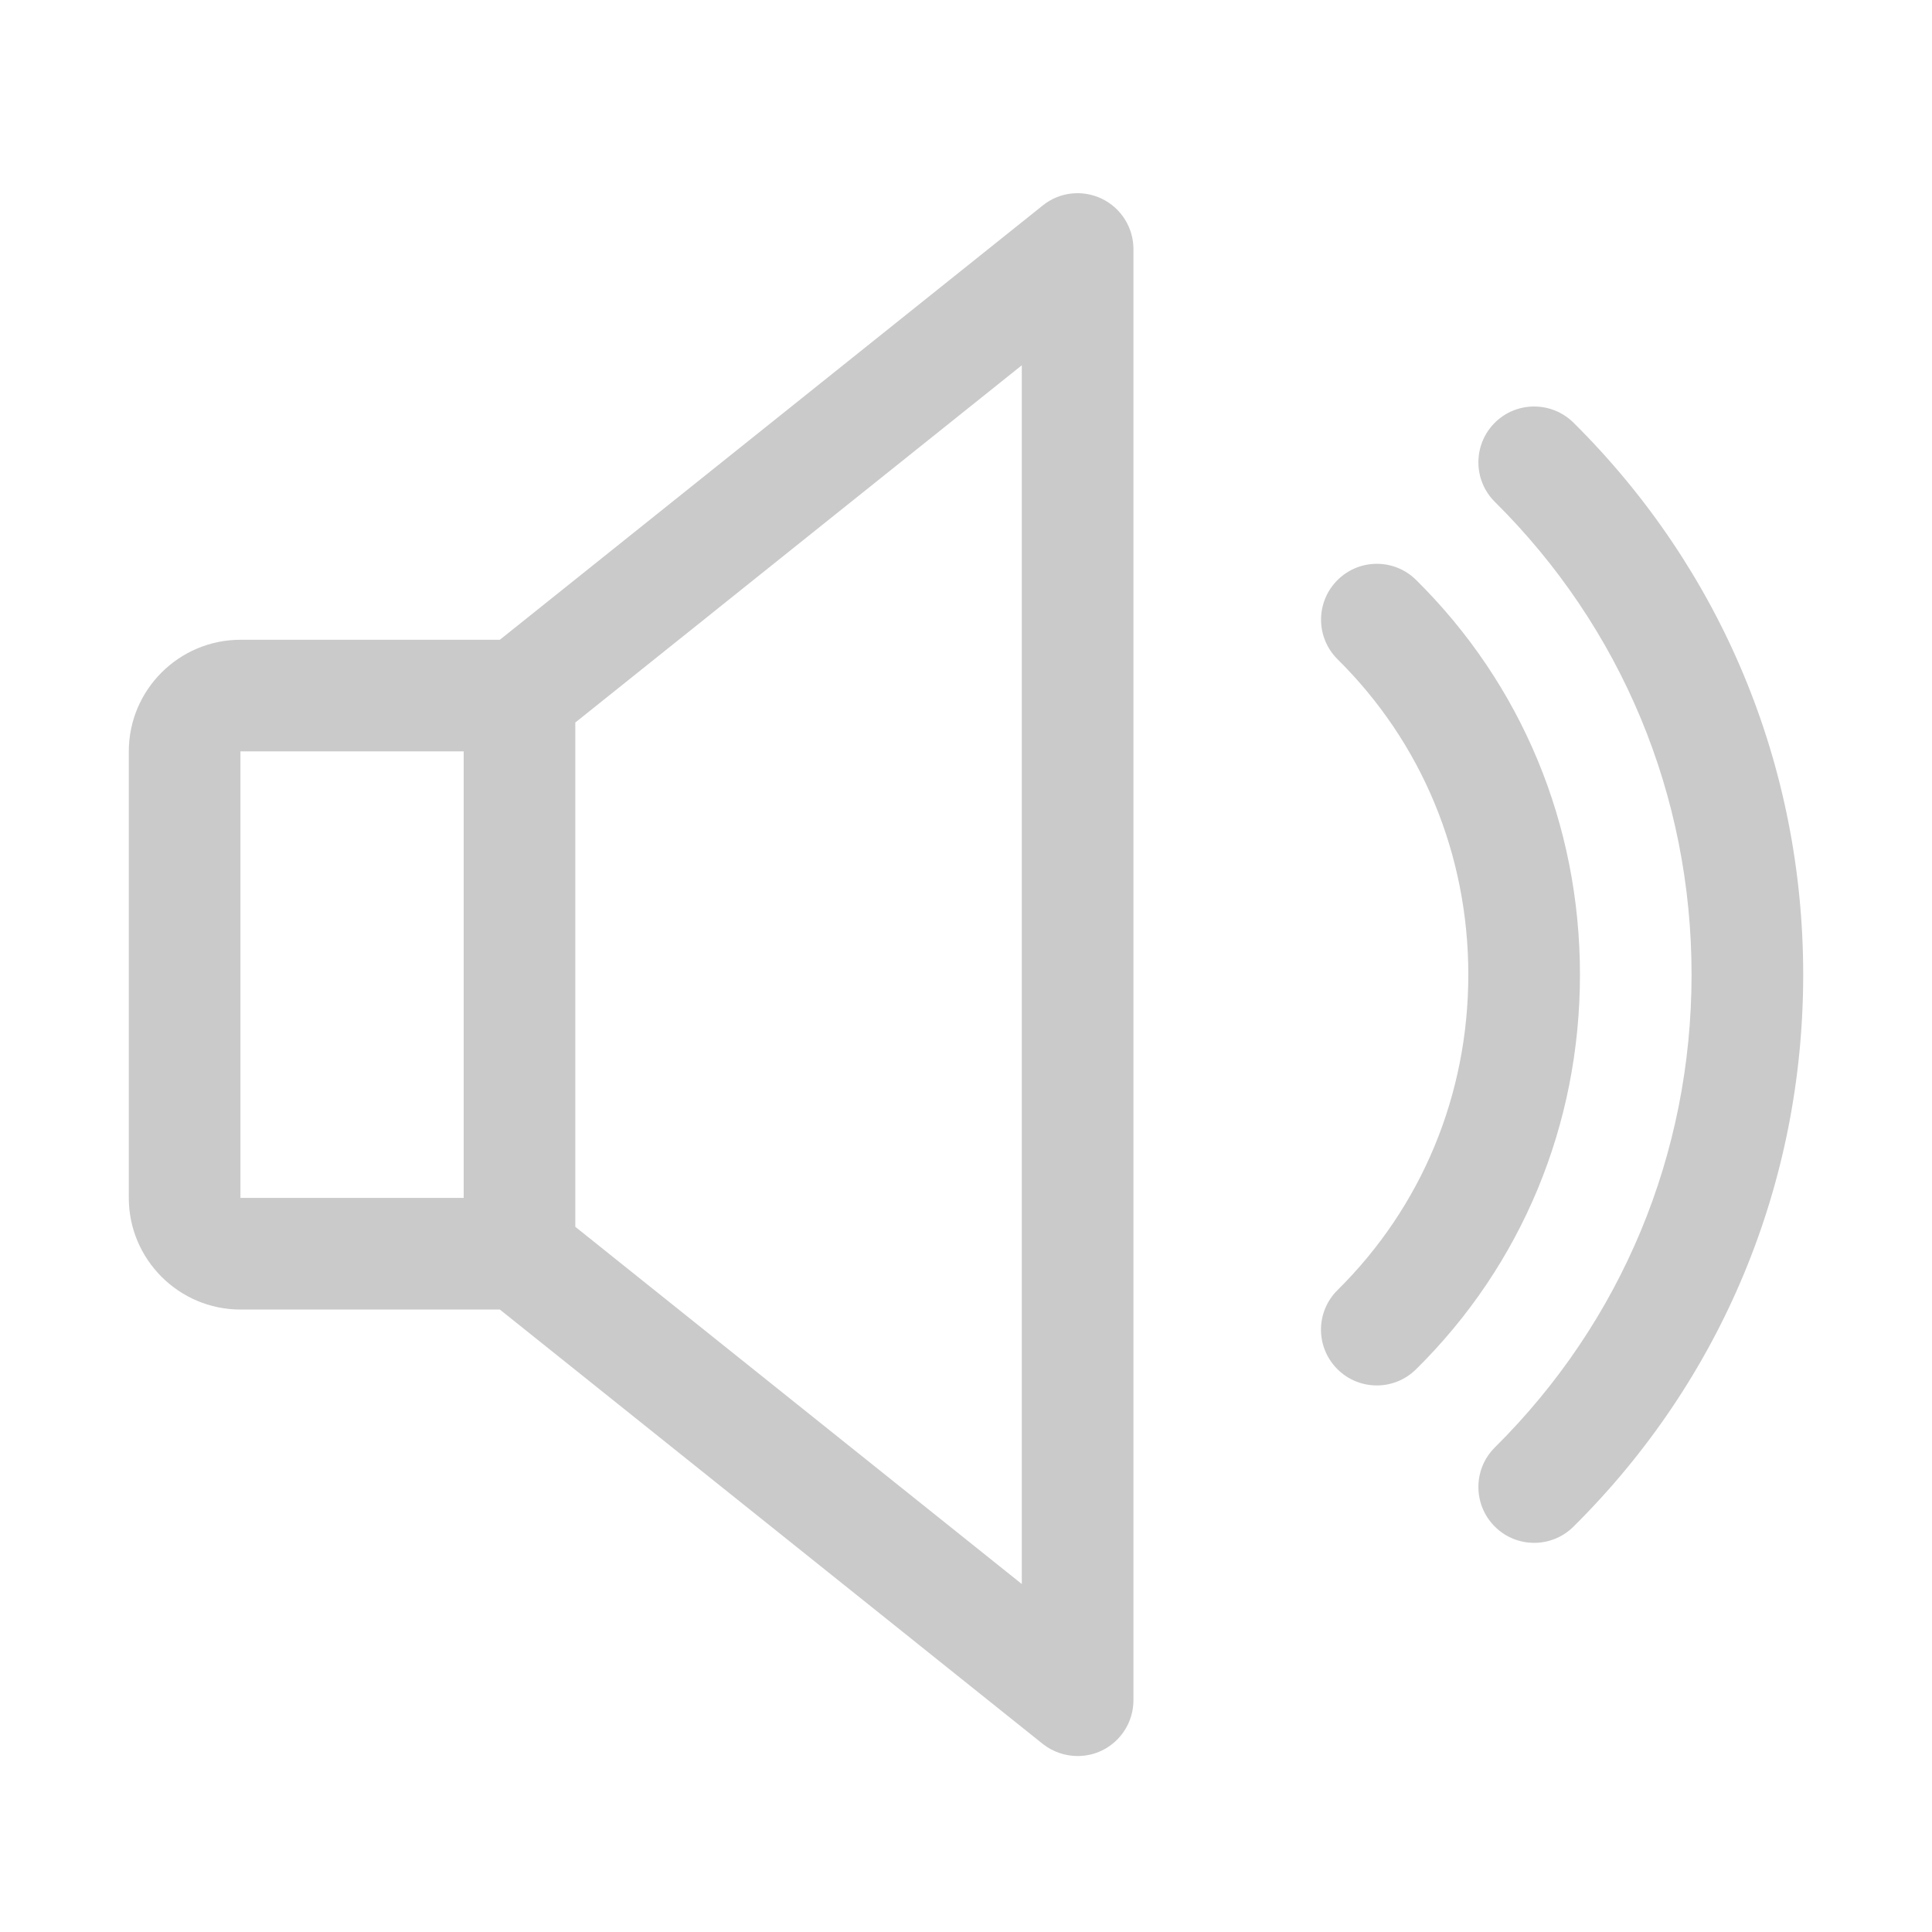
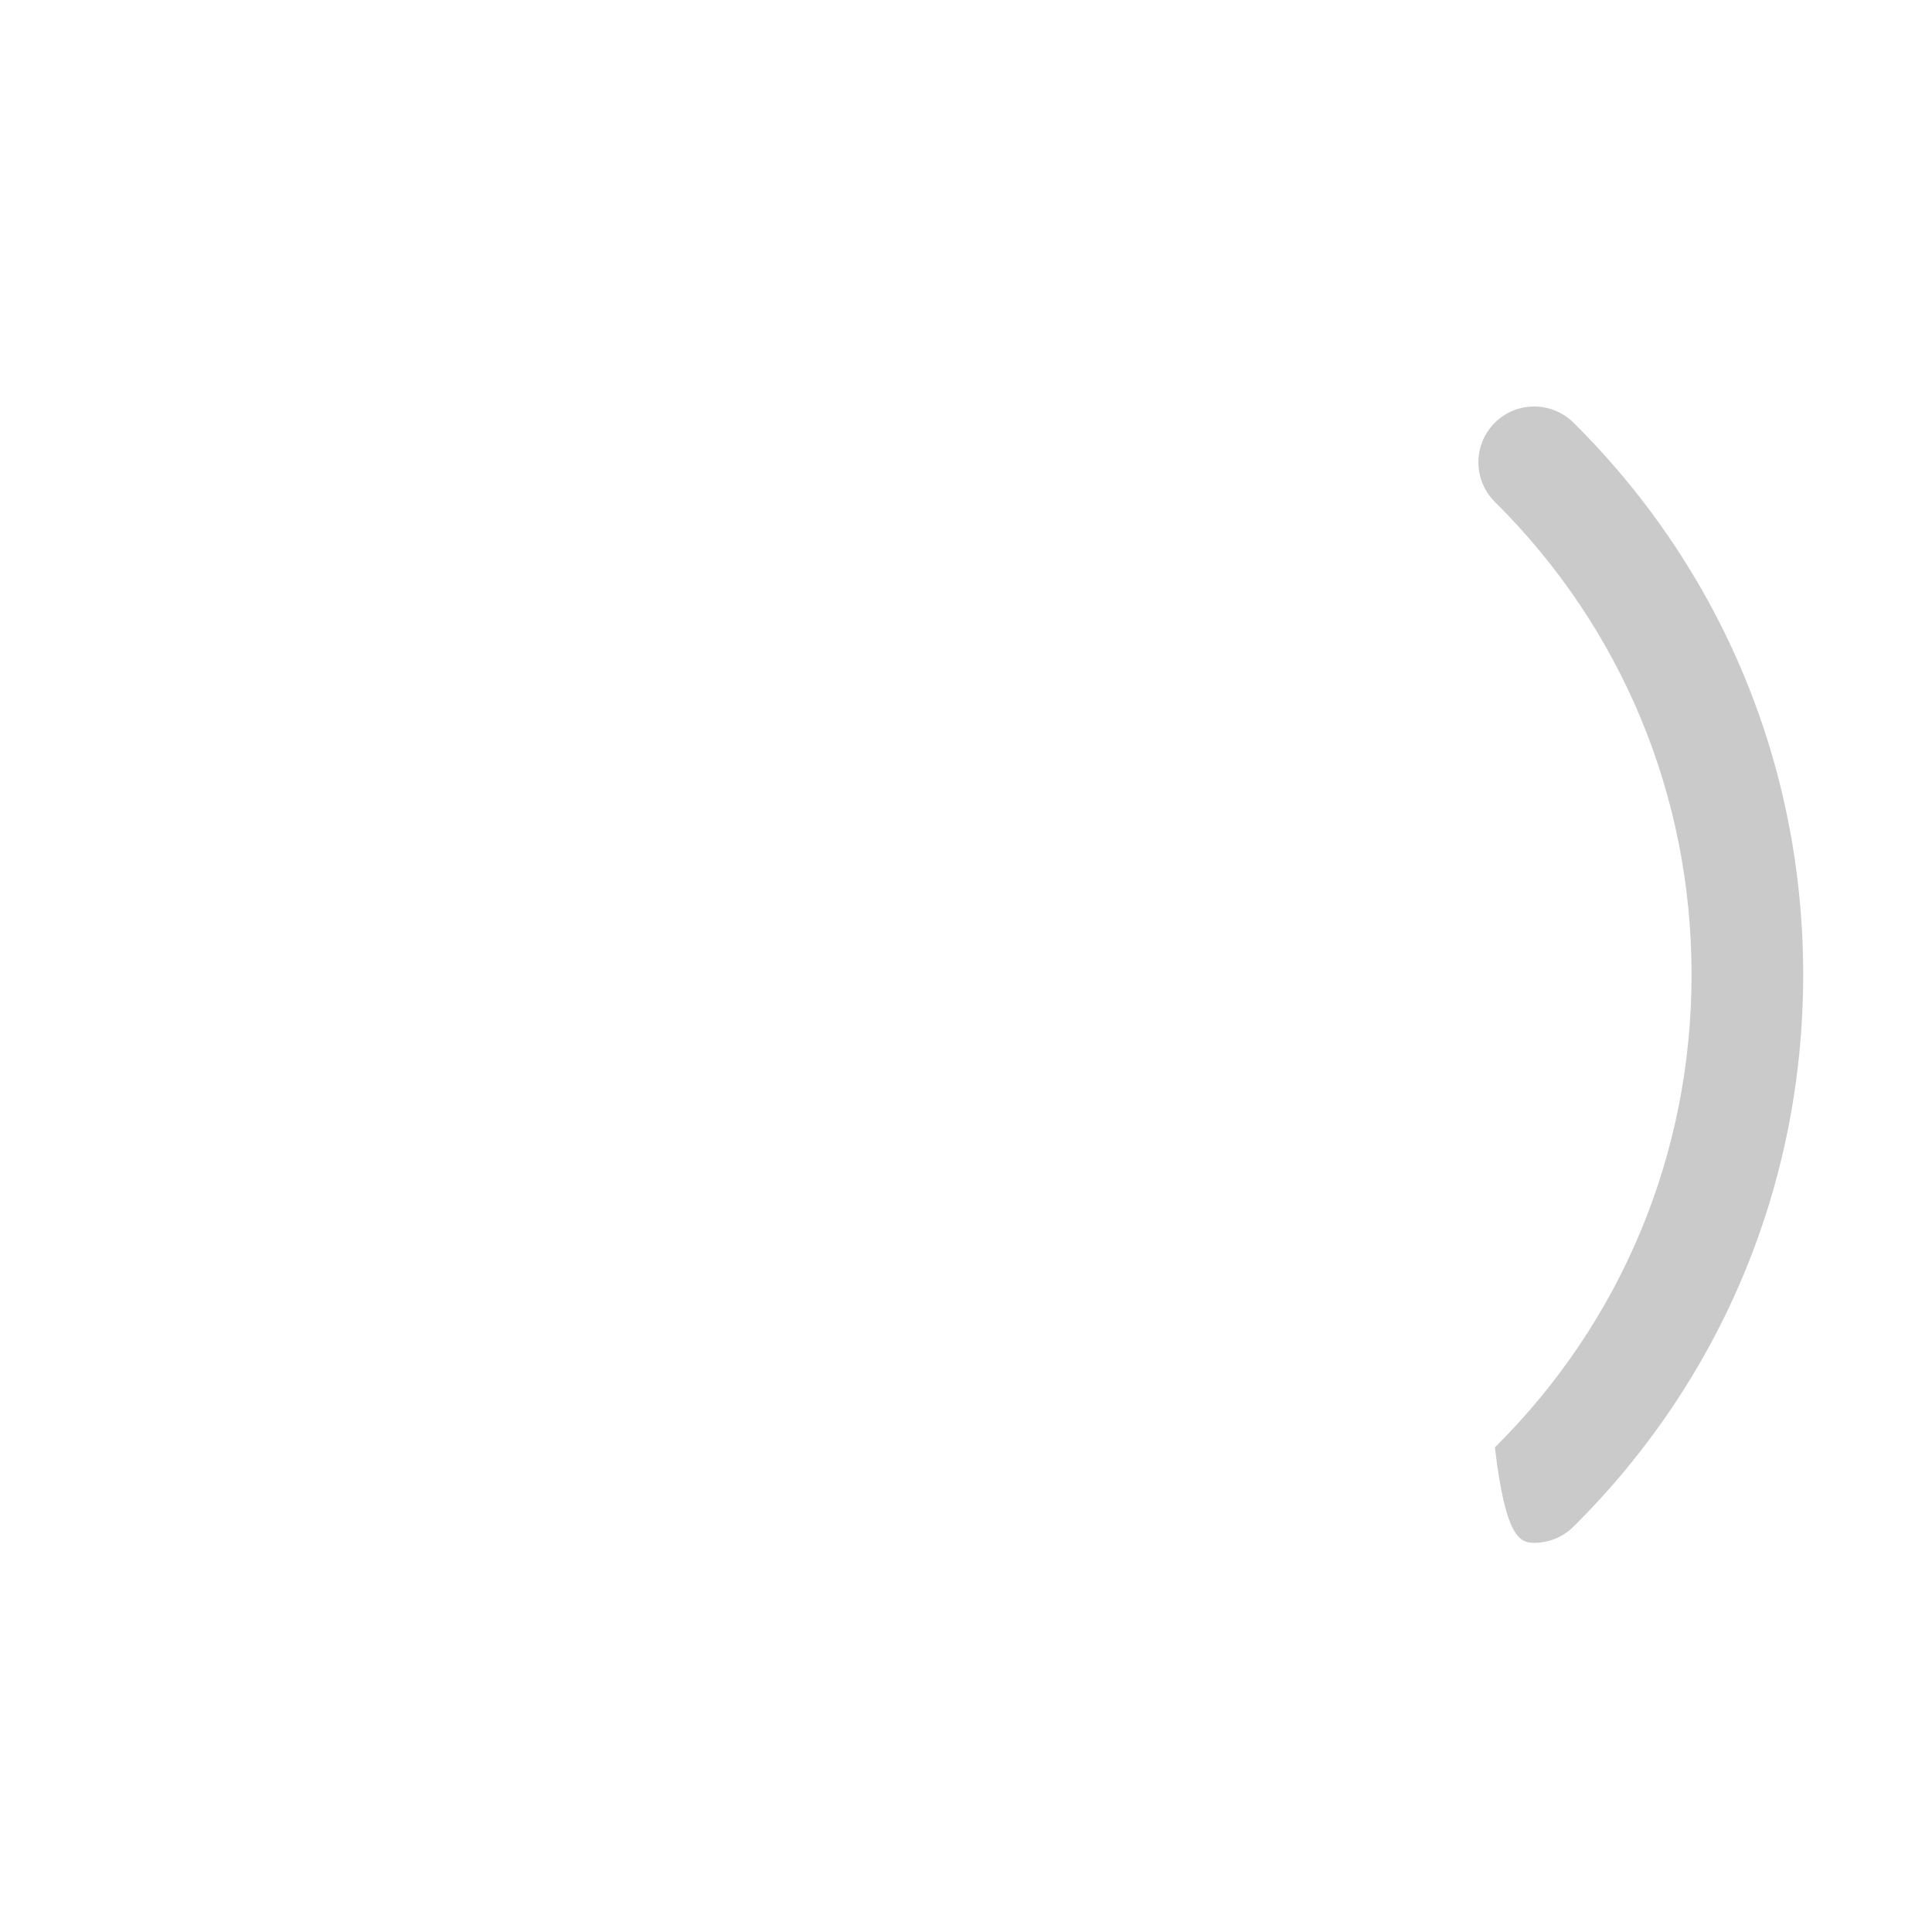
<svg xmlns="http://www.w3.org/2000/svg" width="60" height="60" viewBox="0 0 60 60" fill="none">
-   <path d="M34.219 6.172C33.616 5.884 32.905 5.96 32.385 6.38L15.523 19.869H7.467C5.557 19.869 4 21.425 4 23.335V37.202C4 39.112 5.557 40.669 7.467 40.669H15.523L32.382 54.157C32.697 54.407 33.082 54.535 33.467 54.535C33.723 54.535 33.98 54.48 34.219 54.365C34.819 54.074 35.2 53.468 35.2 52.802V7.735C35.2 7.07 34.819 6.463 34.219 6.172ZM14.4 37.202H7.467V23.335H14.4V37.202ZM31.733 49.193L17.867 38.1V22.438L31.733 11.344V49.193Z" fill="#CACACA" />
-   <path d="M43.978 18.011C43.295 17.335 42.199 17.345 41.527 18.025C40.854 18.707 40.861 19.803 41.541 20.476C44.158 23.065 45.6 26.542 45.6 30.269C45.6 33.995 44.158 37.473 41.541 40.062C40.858 40.735 40.851 41.83 41.527 42.513C41.866 42.856 42.314 43.026 42.757 43.026C43.198 43.026 43.638 42.86 43.978 42.523C47.261 39.282 49.067 34.931 49.067 30.269C49.067 25.606 47.261 21.256 43.978 18.011Z" fill="#CACACA" />
-   <path d="M48.866 13.126C48.186 12.454 47.087 12.457 46.415 13.136C45.742 13.816 45.746 14.915 46.425 15.587C50.363 19.494 52.533 24.708 52.533 30.269C52.533 35.829 50.363 41.043 46.425 44.95C45.746 45.623 45.742 46.722 46.415 47.401C46.754 47.744 47.198 47.914 47.645 47.914C48.086 47.914 48.526 47.748 48.866 47.411C53.466 42.849 56 36.762 56 30.269C56 23.776 53.466 17.688 48.866 13.126Z" fill="#CACACA" />
+   <path d="M48.866 13.126C48.186 12.454 47.087 12.457 46.415 13.136C45.742 13.816 45.746 14.915 46.425 15.587C50.363 19.494 52.533 24.708 52.533 30.269C52.533 35.829 50.363 41.043 46.425 44.95C46.754 47.744 47.198 47.914 47.645 47.914C48.086 47.914 48.526 47.748 48.866 47.411C53.466 42.849 56 36.762 56 30.269C56 23.776 53.466 17.688 48.866 13.126Z" fill="#CACACA" />
</svg>